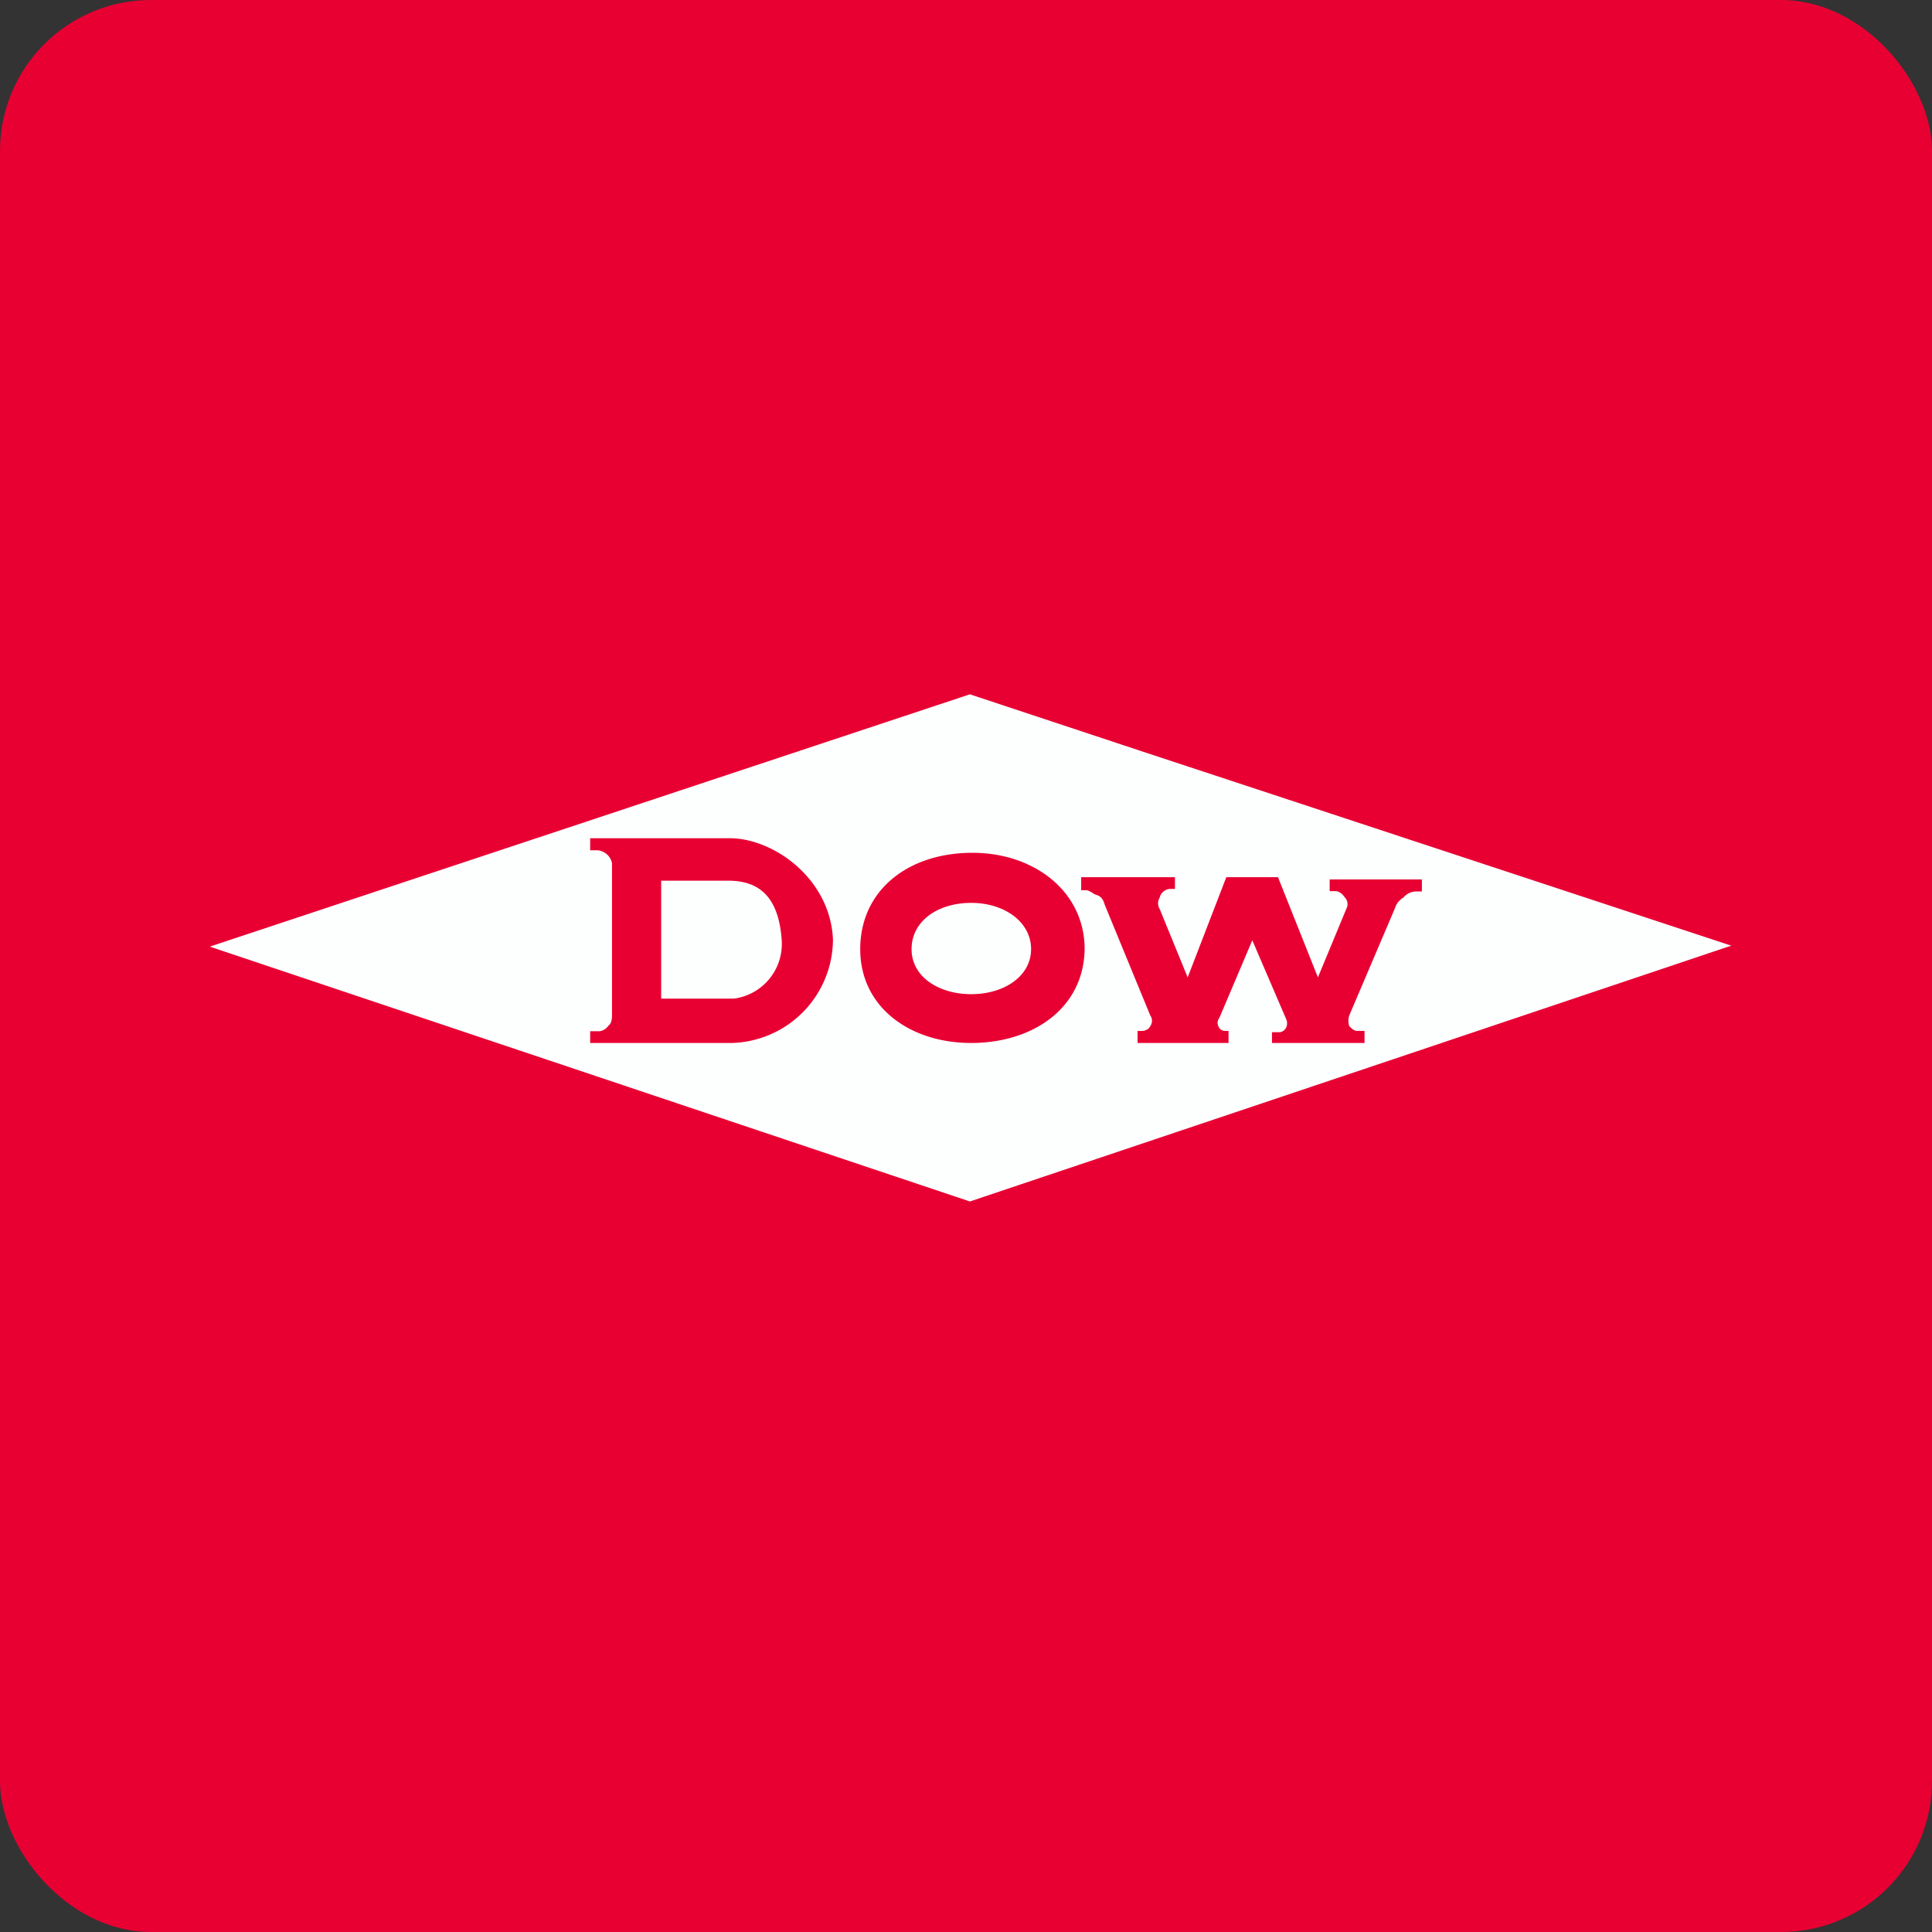
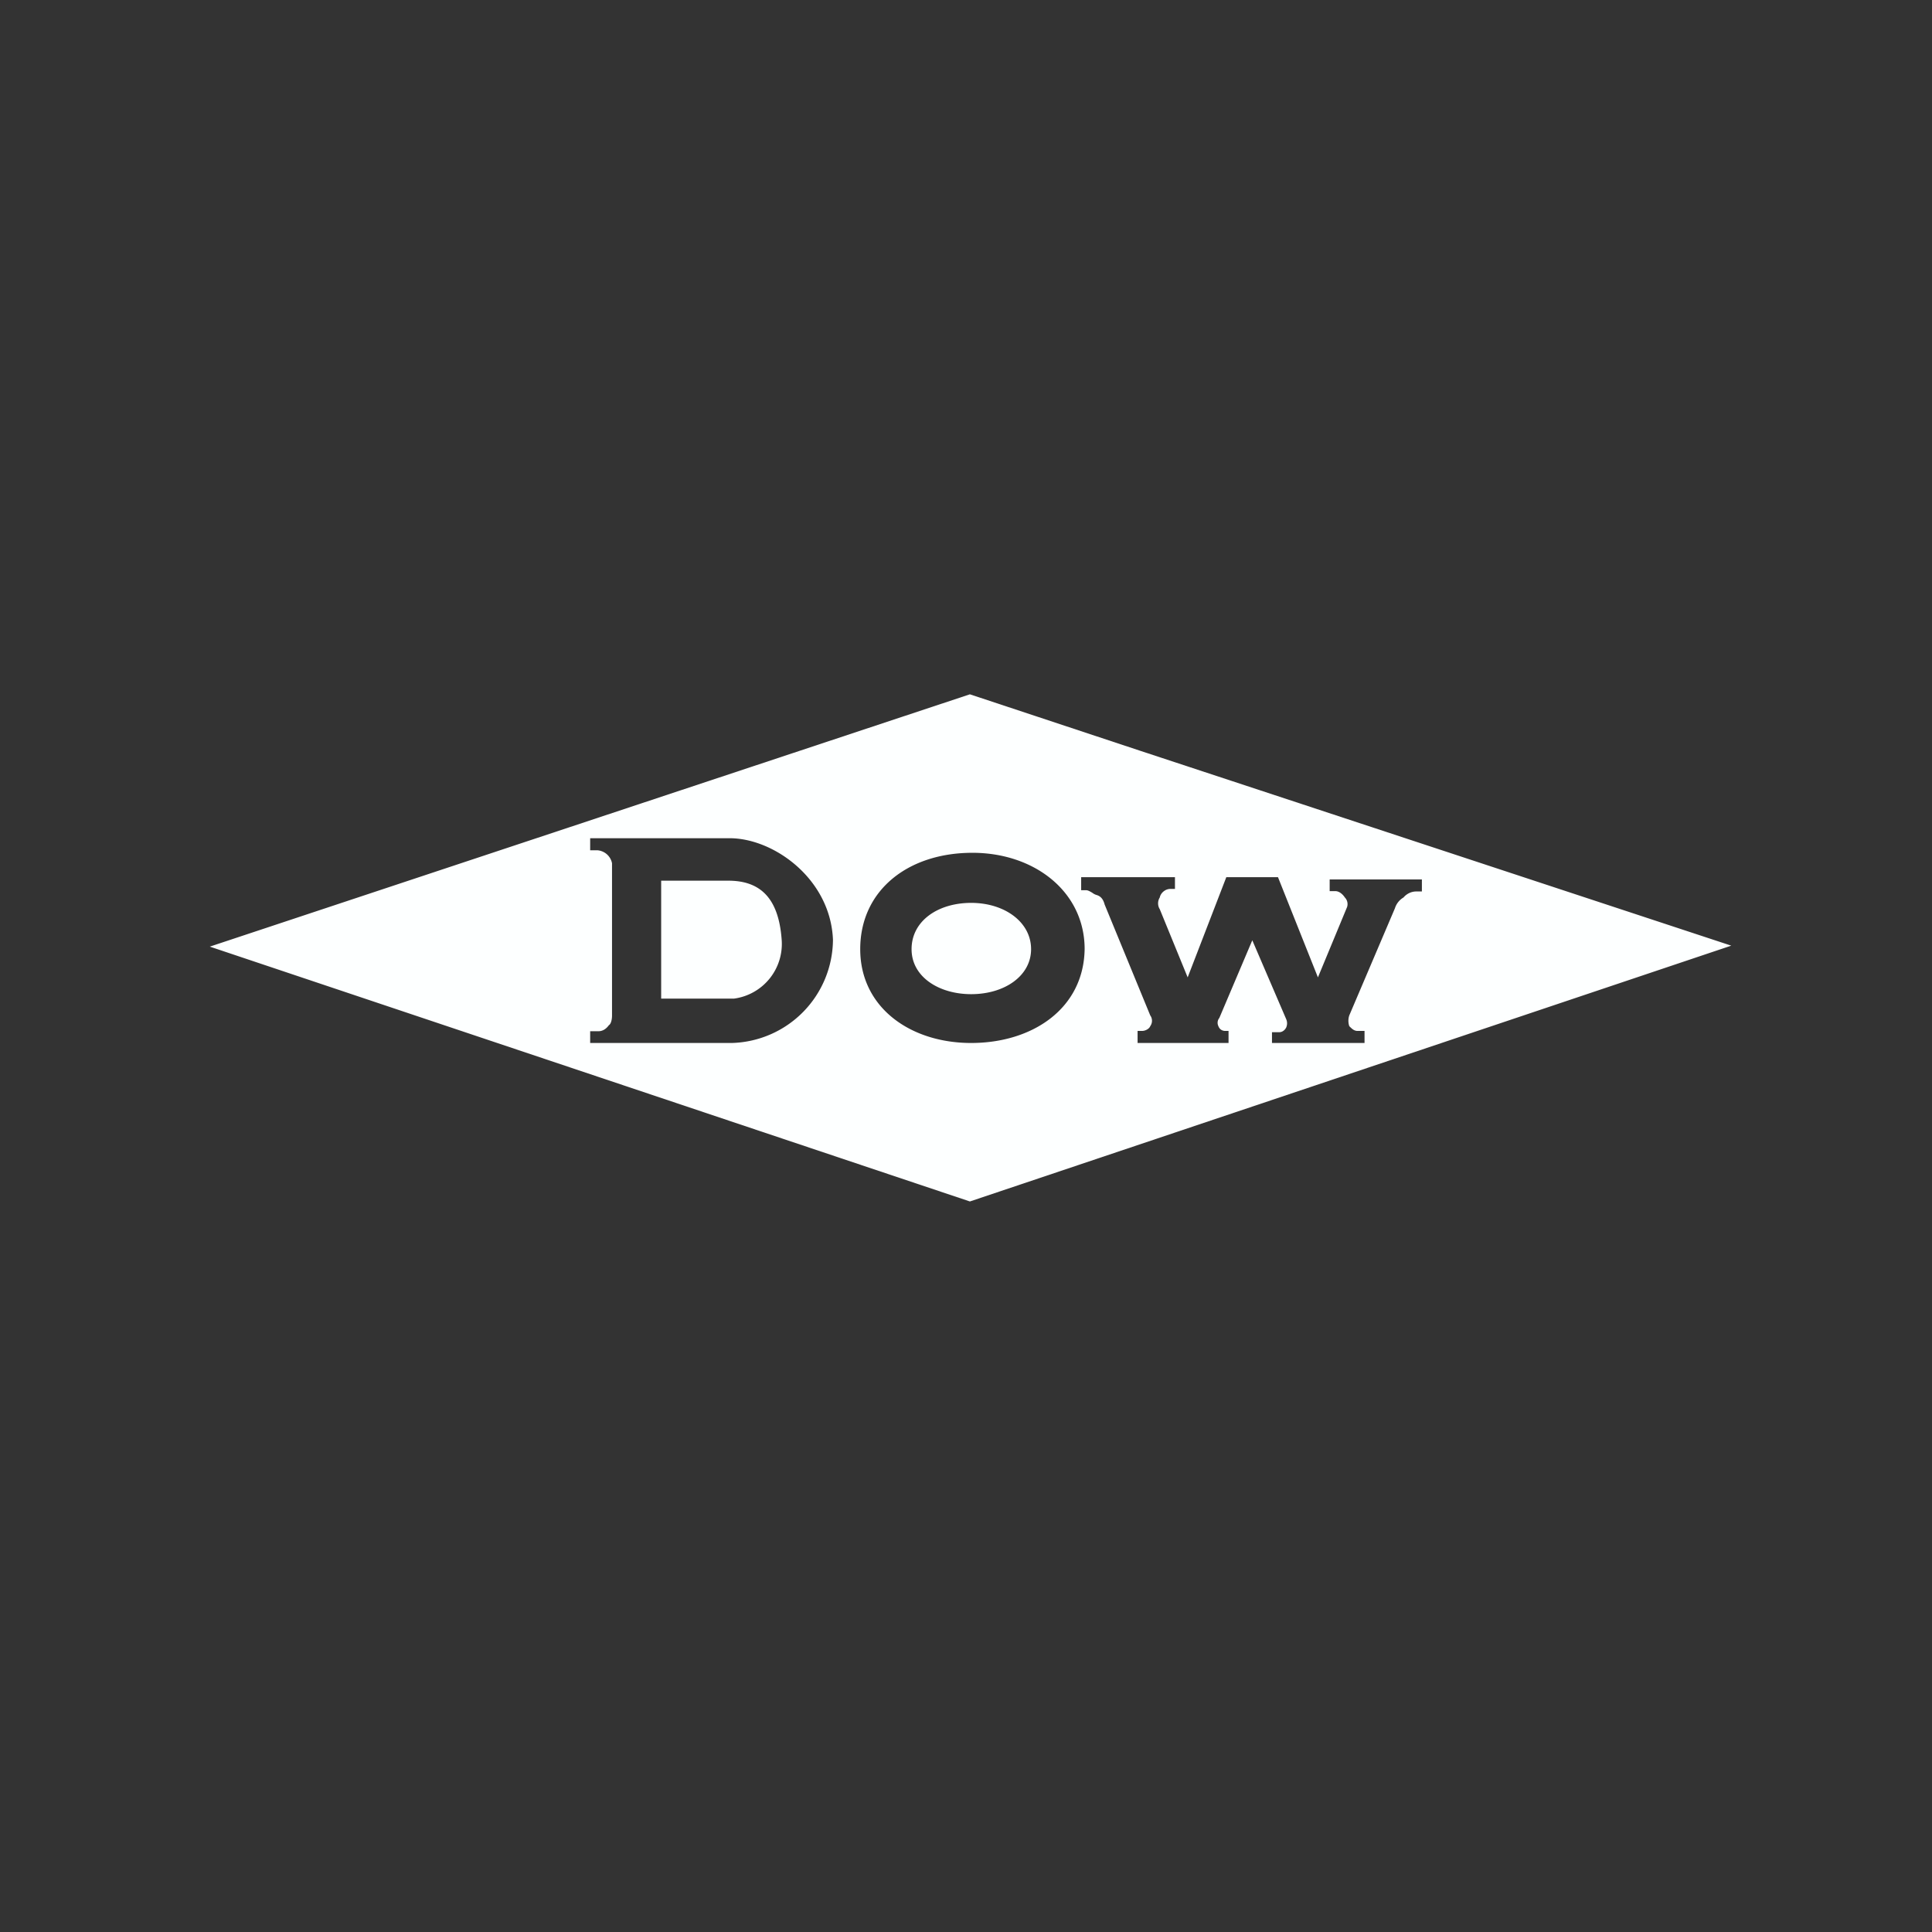
<svg xmlns="http://www.w3.org/2000/svg" width="64" height="64" viewBox="0 0 64 64">
  <rect x="0" y="0" width="64" height="64" fill="#333333" stroke="none" />
-   <rect x="0" y="0" width="64" height="64" rx="5" ry="5" fill="#E80033" />
-   <path fill="#e70132" d="" />
  <path fill-rule="evenodd" d="M 32.129,23 L 37.799,24.88 L 57.35,31.326 L 32.129,39.8 L 6.95,31.358 L 32.129,23 Z M 30.197,31.442 C 30.197,32.366 31.11,32.933 32.171,32.933 C 33.284,32.933 34.156,32.324 34.156,31.442 C 34.156,30.549 33.284,29.909 32.171,29.909 C 31.069,29.909 30.197,30.508 30.197,31.442 Z M 28.496,31.442 C 28.496,29.5 30.071,28.25 32.213,28.25 C 34.271,28.25 35.93,29.541 35.93,31.442 C 35.898,33.416 34.197,34.55 32.171,34.55 C 30.155,34.55 28.496,33.374 28.496,31.442 Z M 35.815,29.058 L 38.922,29.058 L 38.922,29.447 L 38.765,29.447 C 38.608,29.447 38.45,29.573 38.419,29.73 A 0.367,0.367 0 0,0 38.419,30.119 L 39.343,32.377 L 40.623,29.058 L 42.335,29.058 L 43.658,32.377 L 44.624,30.046 A 0.315,0.315 0 0,0 44.55,29.73 C 44.467,29.605 44.351,29.52 44.236,29.52 L 44.047,29.52 L 44.047,29.132 L 47.102,29.132 L 47.102,29.531 L 46.913,29.531 C 46.755,29.531 46.598,29.605 46.493,29.73 A 0.63,0.63 0 0,0 46.209,30.087 L 44.697,33.636 A 0.556,0.556 0 0,0 44.697,33.993 C 44.782,34.078 44.855,34.151 44.971,34.151 L 45.202,34.151 L 45.202,34.55 L 42.136,34.55 L 42.136,34.193 L 42.377,34.193 C 42.482,34.193 42.566,34.12 42.608,34.035 A 0.346,0.346 0 0,0 42.608,33.763 L 41.484,31.148 L 40.392,33.721 A 0.252,0.252 0 0,0 40.361,33.993 C 40.392,34.078 40.466,34.151 40.592,34.151 L 40.697,34.151 L 40.697,34.55 L 37.684,34.55 L 37.684,34.151 L 37.831,34.151 C 37.946,34.151 38.072,34.078 38.103,33.993 A 0.304,0.304 0 0,0 38.103,33.636 L 36.592,29.962 C 36.55,29.804 36.476,29.689 36.319,29.646 A 0.436,0.436 0 0,1 36.182,29.573 C 36.108,29.531 36.045,29.489 35.972,29.489 L 35.815,29.489 L 35.815,29.058 Z M 21.902,33.08 L 24.317,33.08 A 1.827,1.827 0 0,0 25.892,31.106 C 25.787,29.73 25.168,29.174 24.128,29.174 L 21.902,29.174 L 21.902,33.08 Z M 19.55,27.767 L 24.17,27.767 C 25.63,27.767 27.509,29.111 27.593,31.127 A 3.444,3.444 0 0,1 24.244,34.55 L 19.55,34.55 L 19.55,34.161 L 19.823,34.161 C 19.97,34.161 20.085,34.078 20.169,33.962 C 20.243,33.92 20.274,33.763 20.274,33.647 L 20.274,28.596 A 0.535,0.535 0 0,0 19.781,28.166 L 19.55,28.166 L 19.55,27.767 Z" fill="#fdffff" />
</svg>